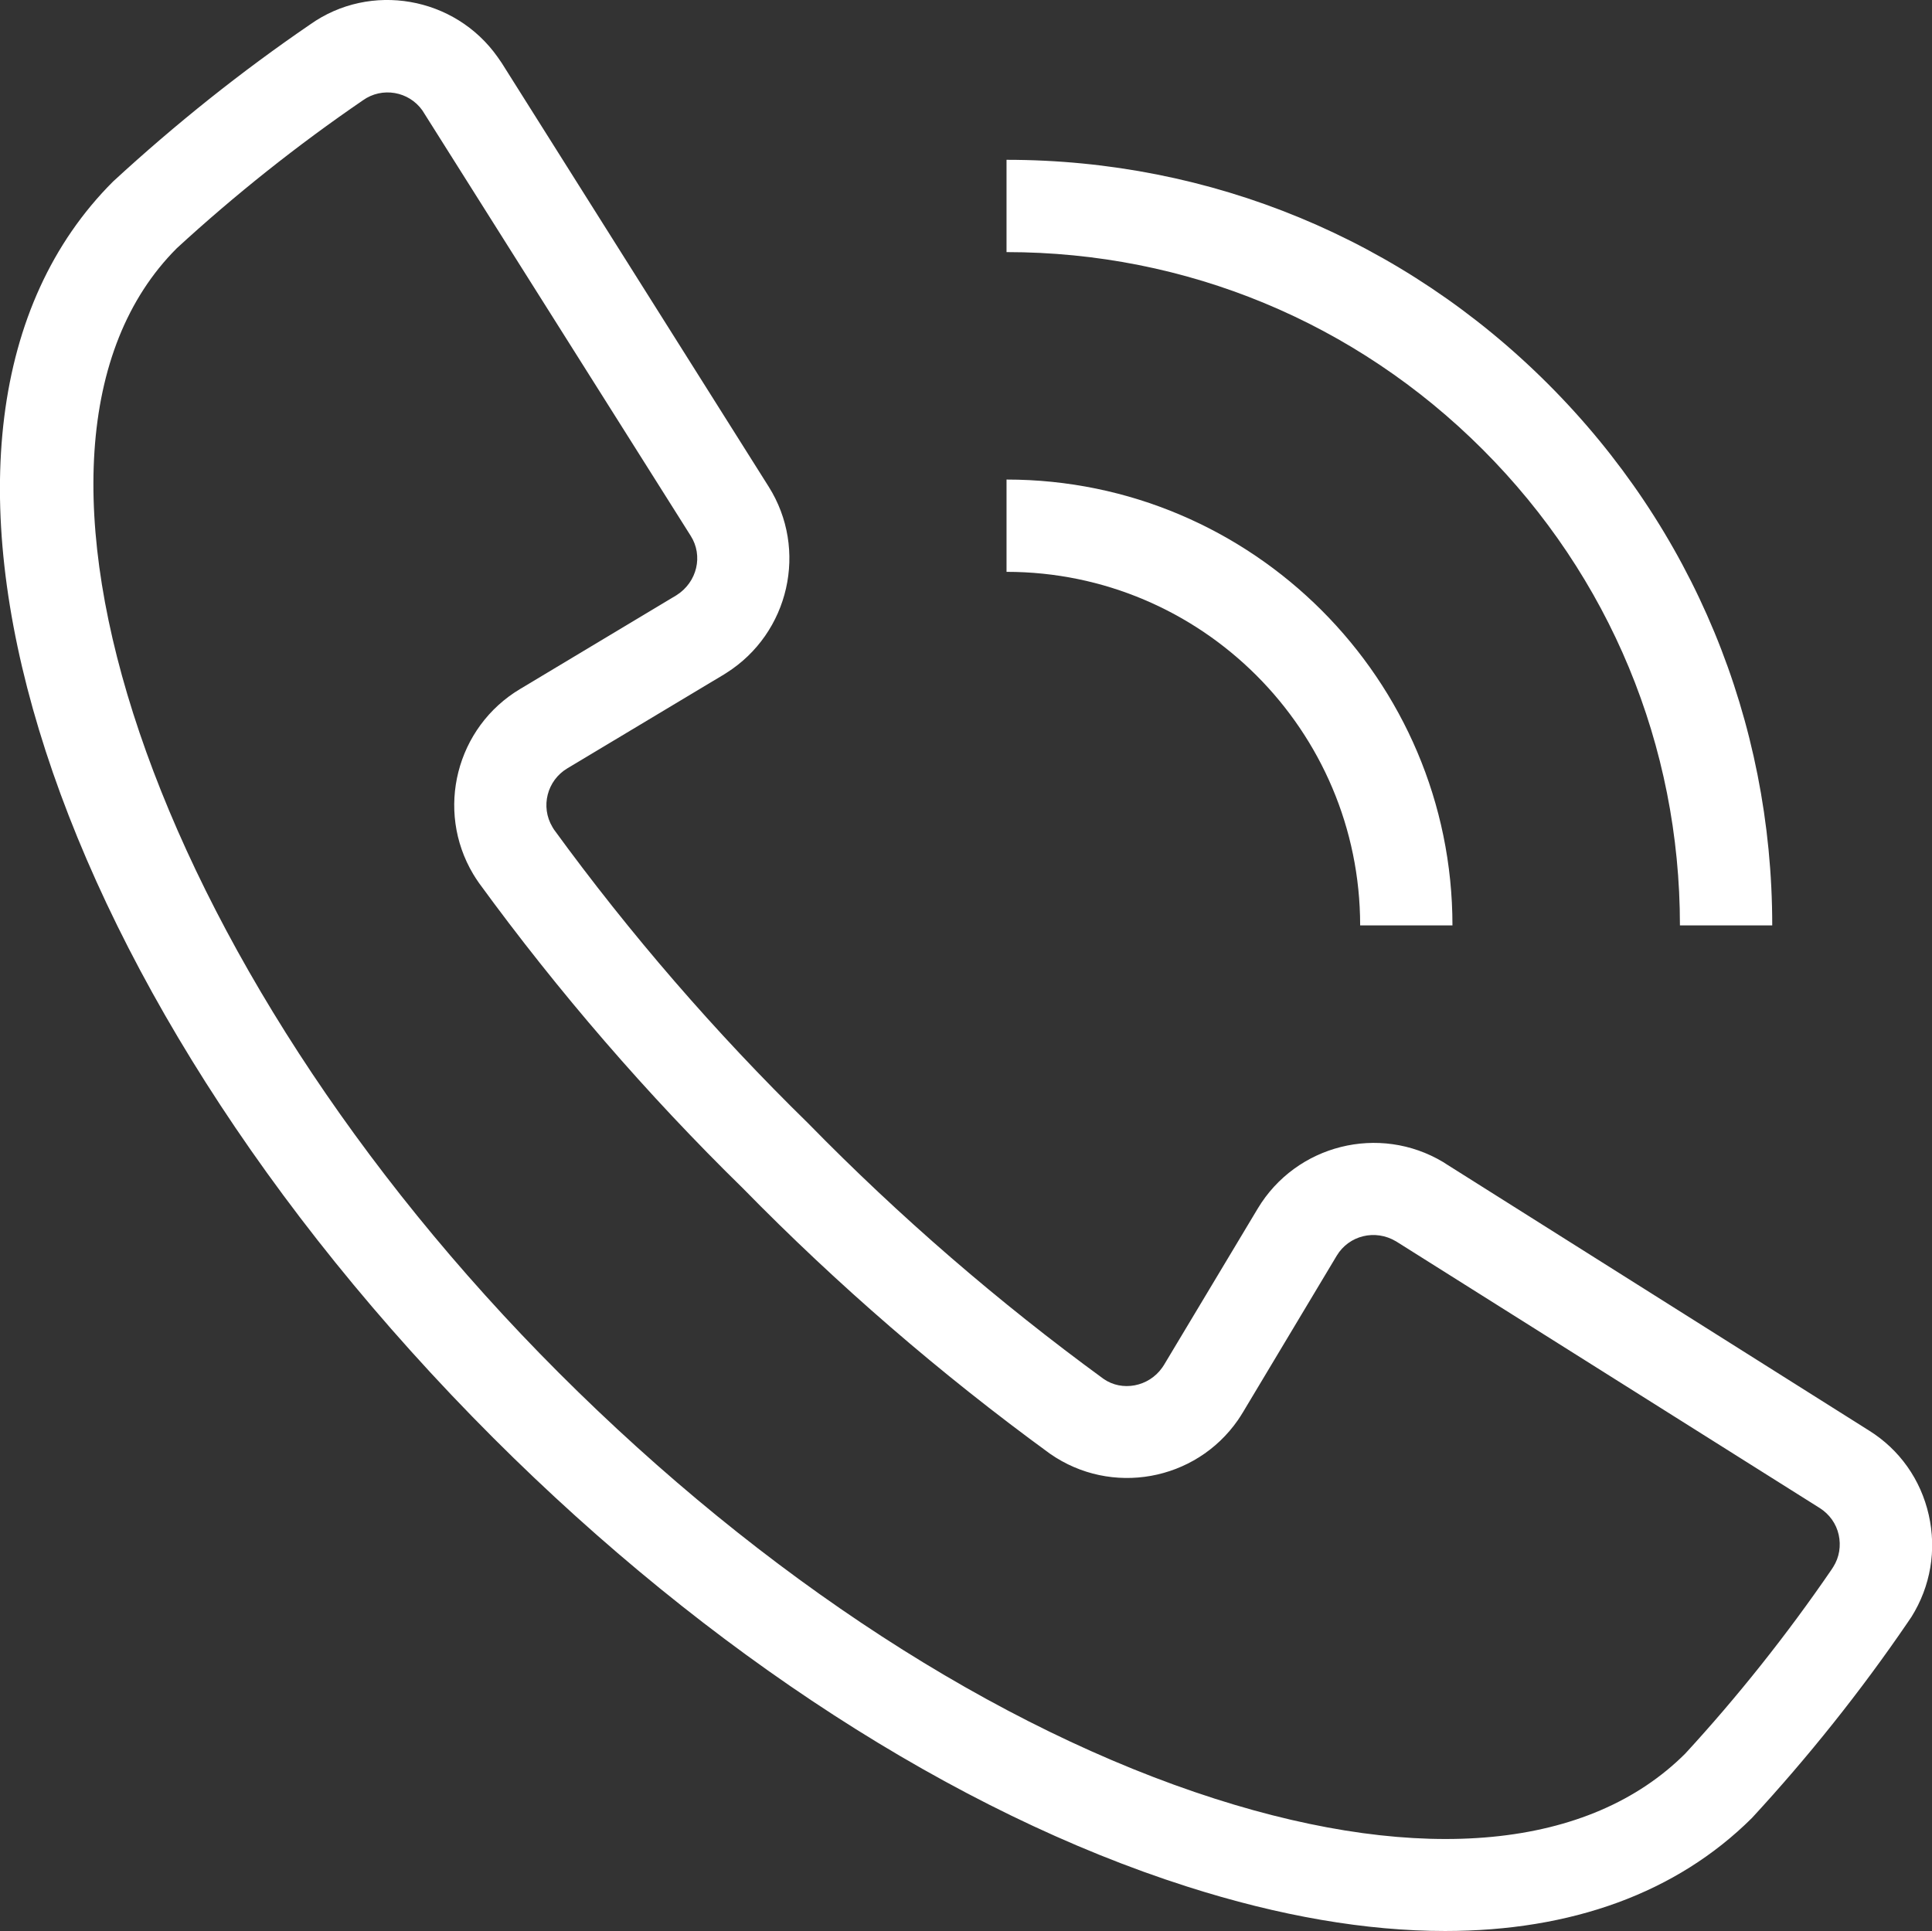
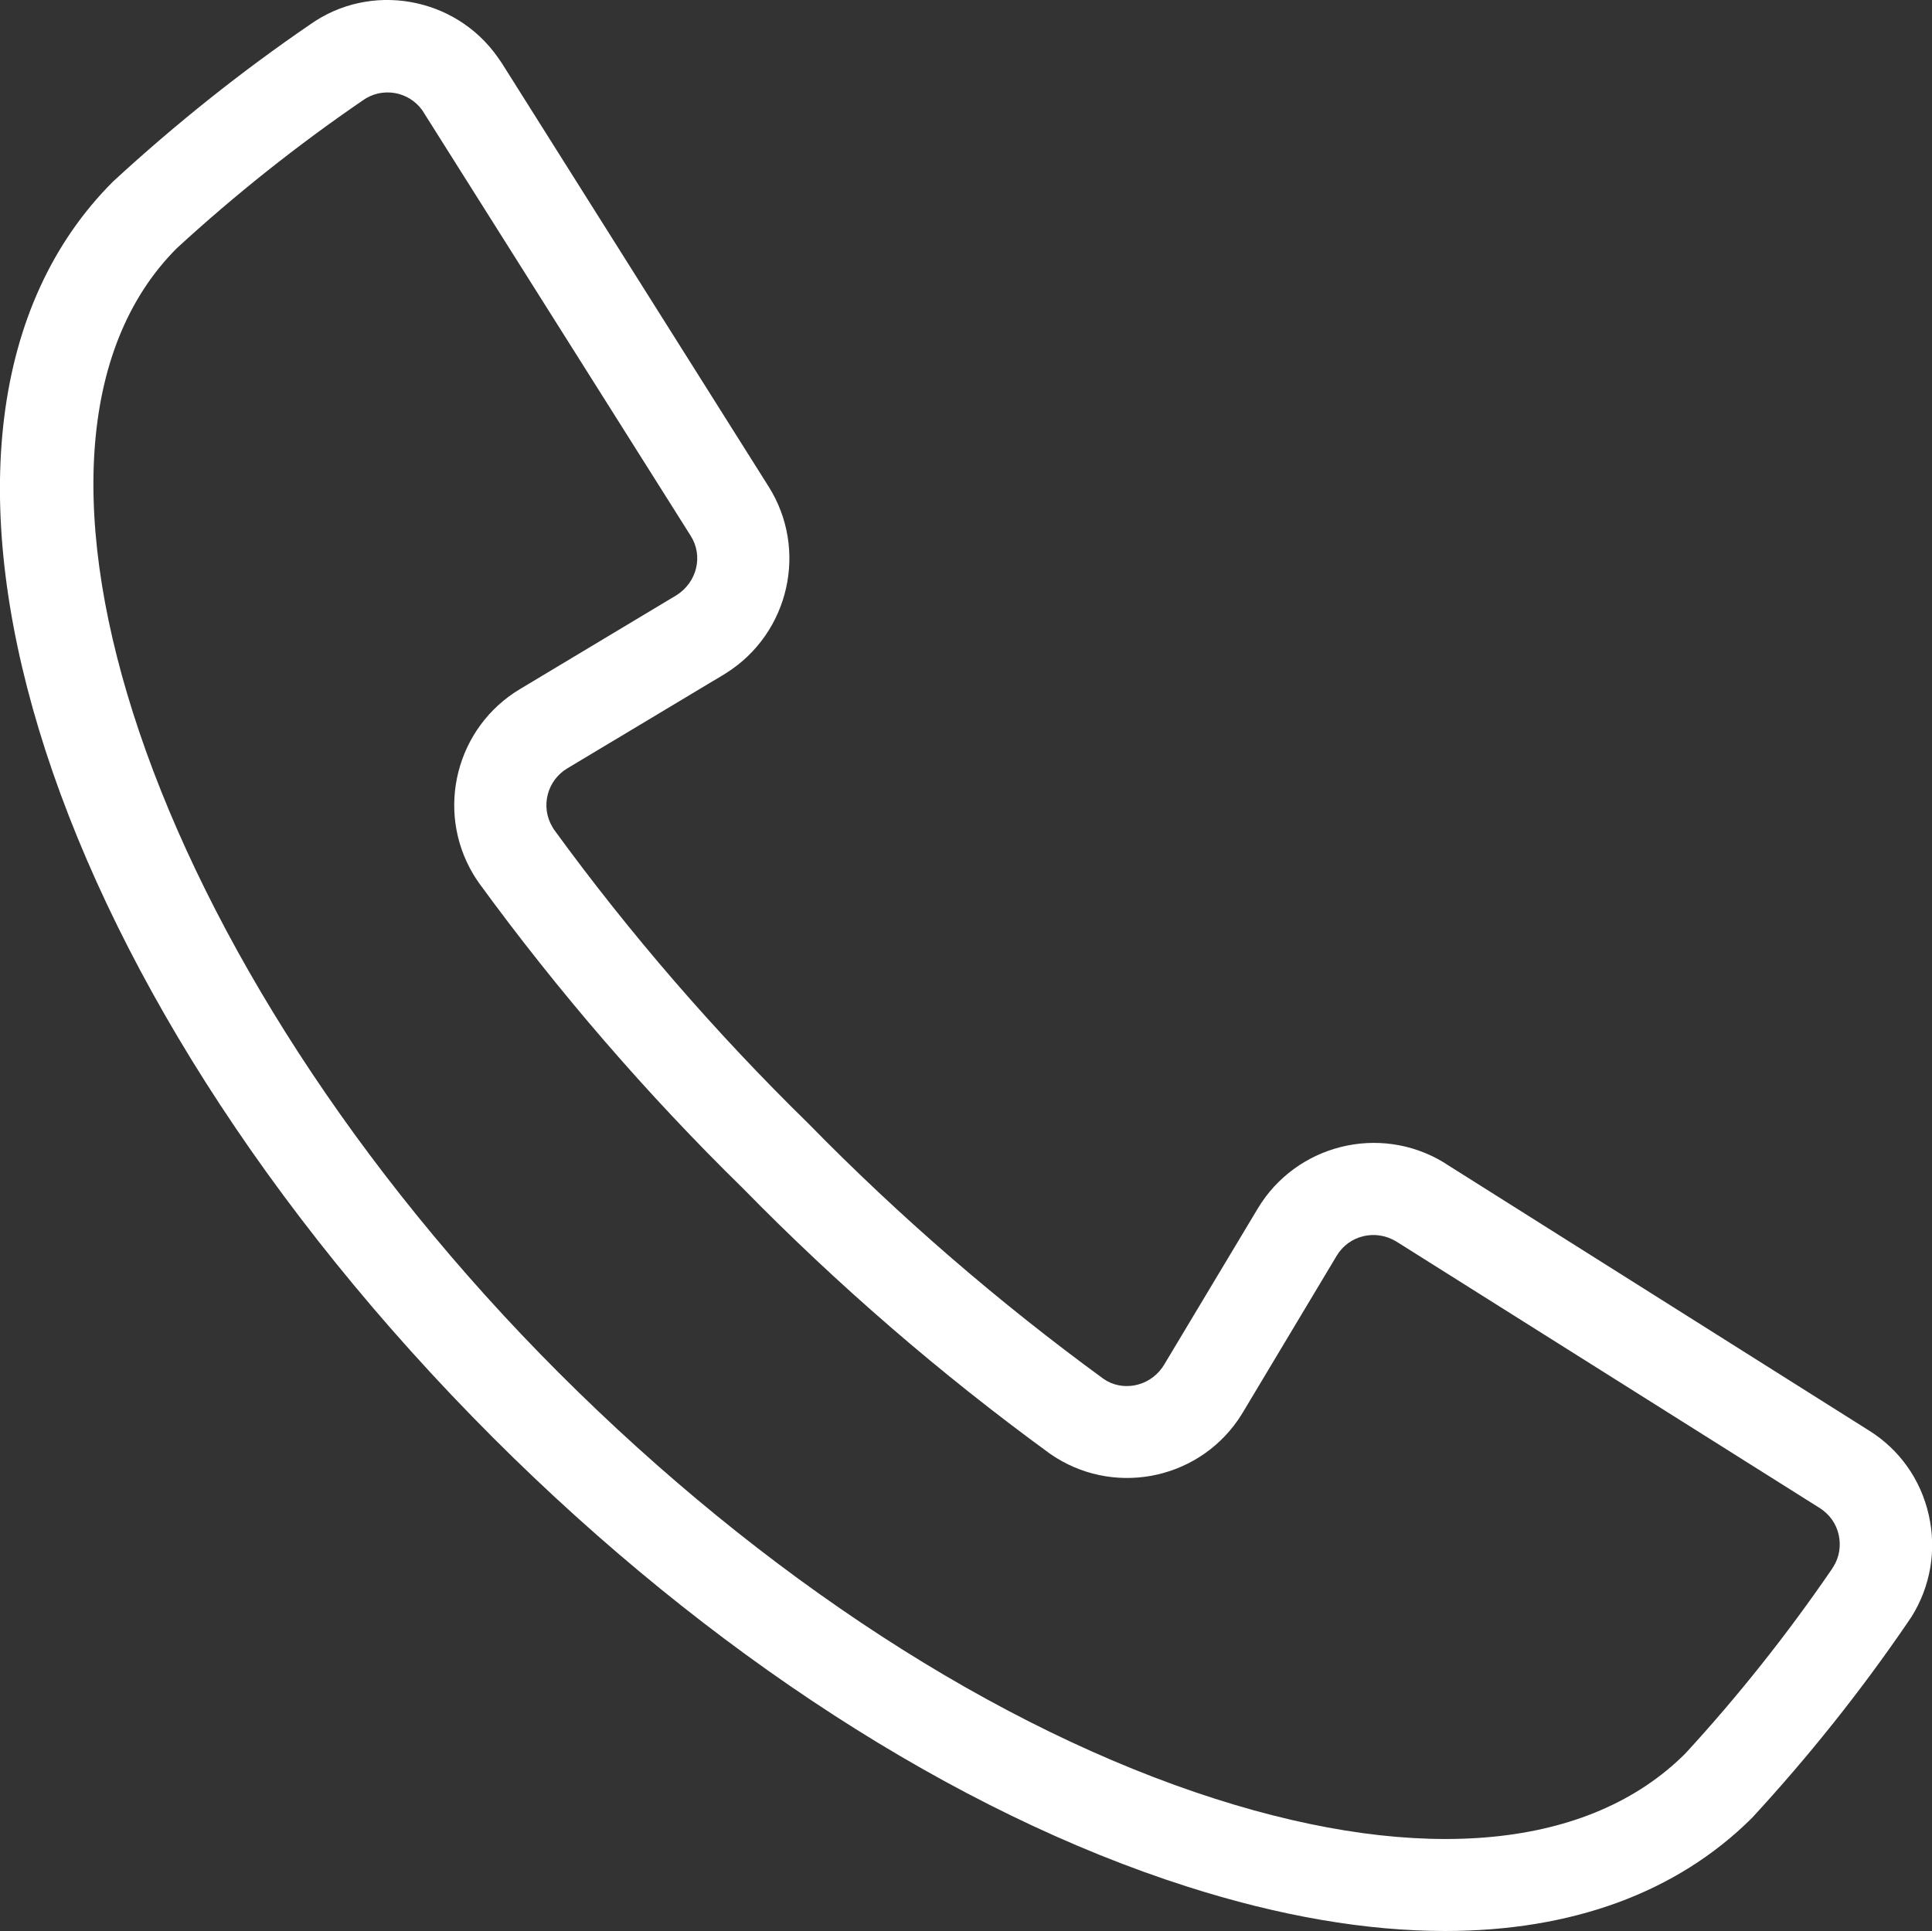
<svg xmlns="http://www.w3.org/2000/svg" version="1.1" id="Ebene_1" x="0px" y="0px" viewBox="0 0 94.19 94.16" style="enable-background:new 0 0 94.19 94.16;" xml:space="preserve">
  <rect x="0" y="0" width="94.19" height="94.16" fill="#333333" stroke="none" />
  <style type="text/css">
	.st0{fill:#FFFFFF;}
</style>
  <g id="Gruppe_60" transform="translate(2.371 2.262)">
    <g id="Pfad_57">
-       <path class="st0" d="M79.53,42.86c0-8.77-3.42-17.01-9.62-23.21s-14.45-9.62-23.21-9.62v-4.5c9.97,0,19.35,3.88,26.4,10.93    s10.93,16.42,10.93,26.4H79.53z" />
-     </g>
+       </g>
    <g id="Pfad_58">
-       <path class="st0" d="M68.44,42.86h-4.5c0-9.51-7.73-17.24-17.24-17.24v-4.5C58.68,21.12,68.44,30.88,68.44,42.86z" />
-     </g>
+       </g>
    <g id="Pfad_59">
      <path class="st0" d="M68.08,91.89c-3.83,0-8.06-0.72-12.59-2.17c-11.31-3.61-23.31-11.38-33.8-21.86l0,0    C-0.69,45.48-8.84,18.56,3.14,6.59c3.05-2.81,6.26-5.37,9.61-7.66c2.93-2.08,7.05-1.37,9.14,1.59c0.07,0.1,0.13,0.19,0.2,0.29    L35.1,21.46c1.94,3.07,1.01,7.15-2.06,9.09l-0.11,0.07l-7.64,4.58c-0.99,0.59-1.32,1.87-0.73,2.86c0.02,0.04,0.05,0.08,0.08,0.13    c3.69,5.07,7.87,9.9,12.39,14.32c4.45,4.55,9.29,8.73,14.4,12.46c0.9,0.63,2.2,0.39,2.86-0.55c0.03-0.04,0.05-0.08,0.08-0.12    l4.58-7.64c1.87-3.11,5.92-4.13,9.04-2.26l0.17,0.11l20.59,12.98c1.49,0.93,2.52,2.39,2.91,4.11s0.09,3.48-0.84,4.97    c-0.07,0.11-0.14,0.21-0.21,0.31c-2.26,3.31-4.82,6.52-7.57,9.5C79.36,90.04,74.23,91.89,68.08,91.89z M24.88,64.68    c9.99,9.99,21.35,17.36,31.98,20.76c10.13,3.24,18.27,2.45,22.93-2.2c2.54-2.76,4.96-5.8,7.13-8.97l0.09-0.14    c0.29-0.46,0.38-1.02,0.26-1.56c-0.12-0.54-0.45-1-0.92-1.3l-20.65-13c-1.03-0.62-2.31-0.29-2.9,0.69l-4.57,7.63    c-0.08,0.13-0.16,0.26-0.25,0.39c-2.07,2.98-6.18,3.72-9.16,1.64c-5.35-3.9-10.37-8.24-14.97-12.94c-4.66-4.56-9-9.58-12.87-14.89    c-0.12-0.17-0.2-0.3-0.28-0.43c-1.86-3.12-0.83-7.17,2.29-9.03l7.62-4.57c1.01-0.64,1.31-1.93,0.69-2.9L18.22,3.12    c-0.66-0.93-1.96-1.16-2.9-0.49c-3.2,2.19-6.24,4.61-9.07,7.21C-3.53,19.62,4.97,44.77,24.88,64.68L24.88,64.68z" />
    </g>
  </g>
</svg>